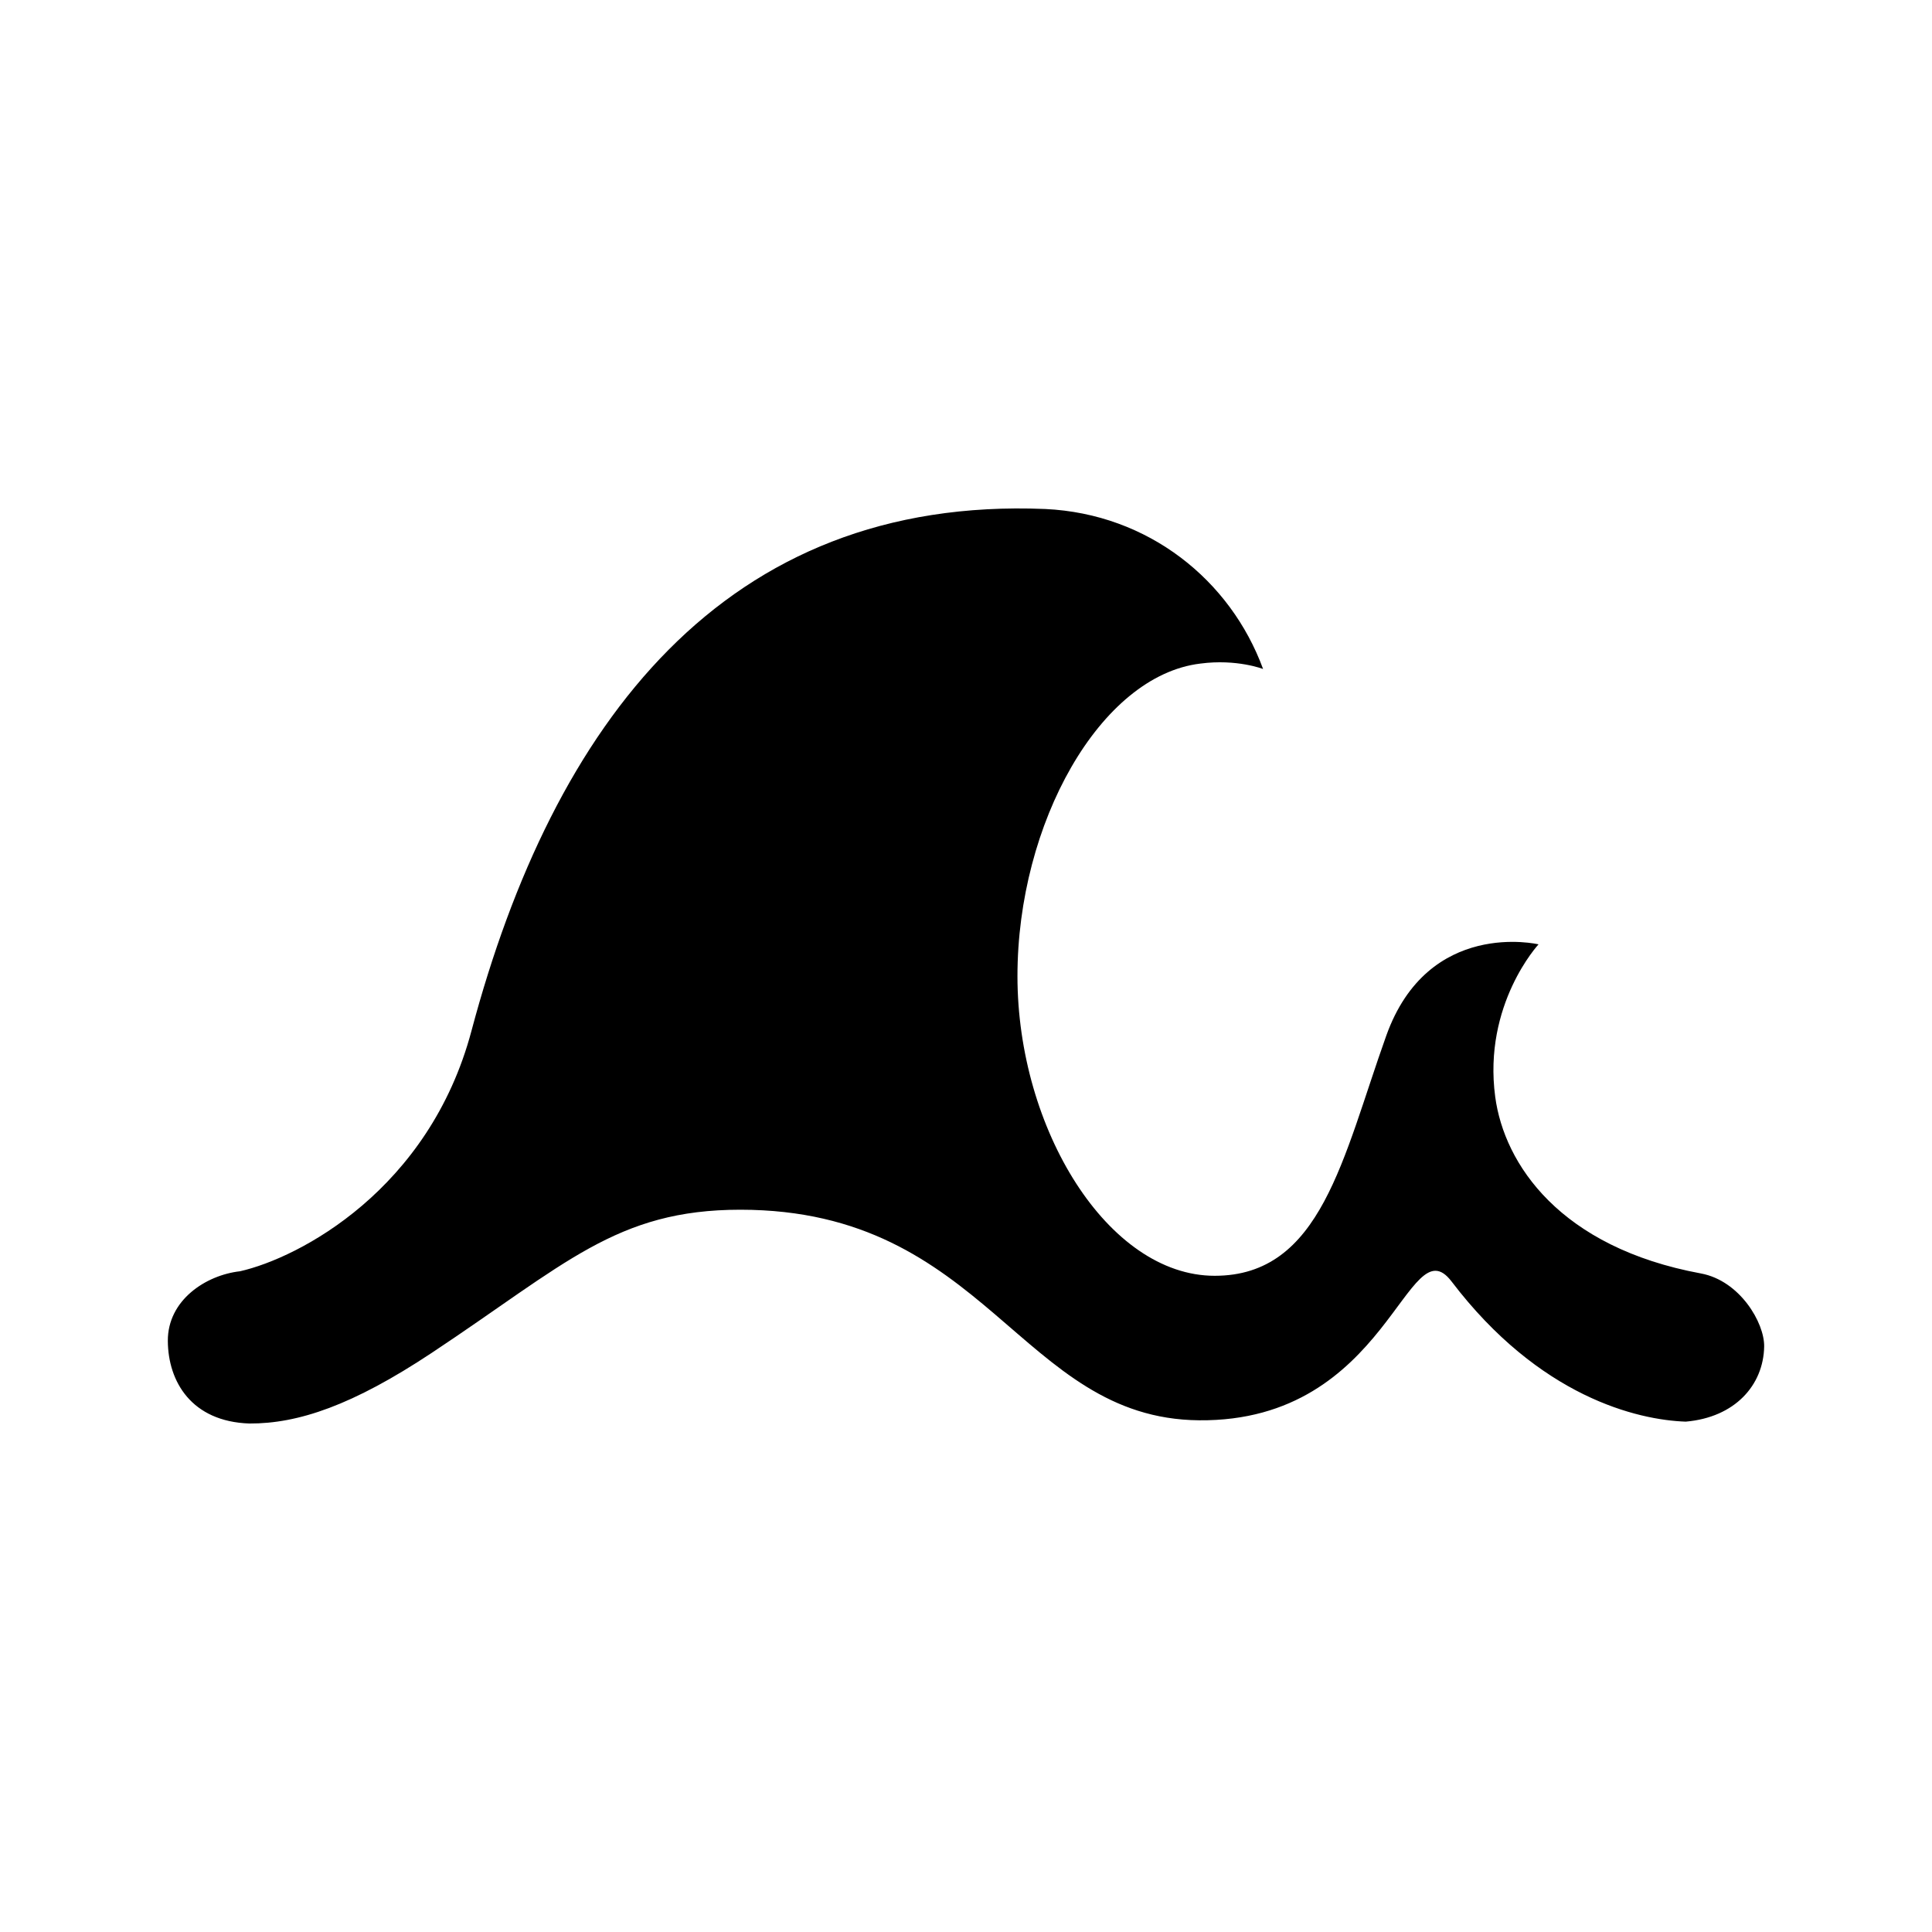
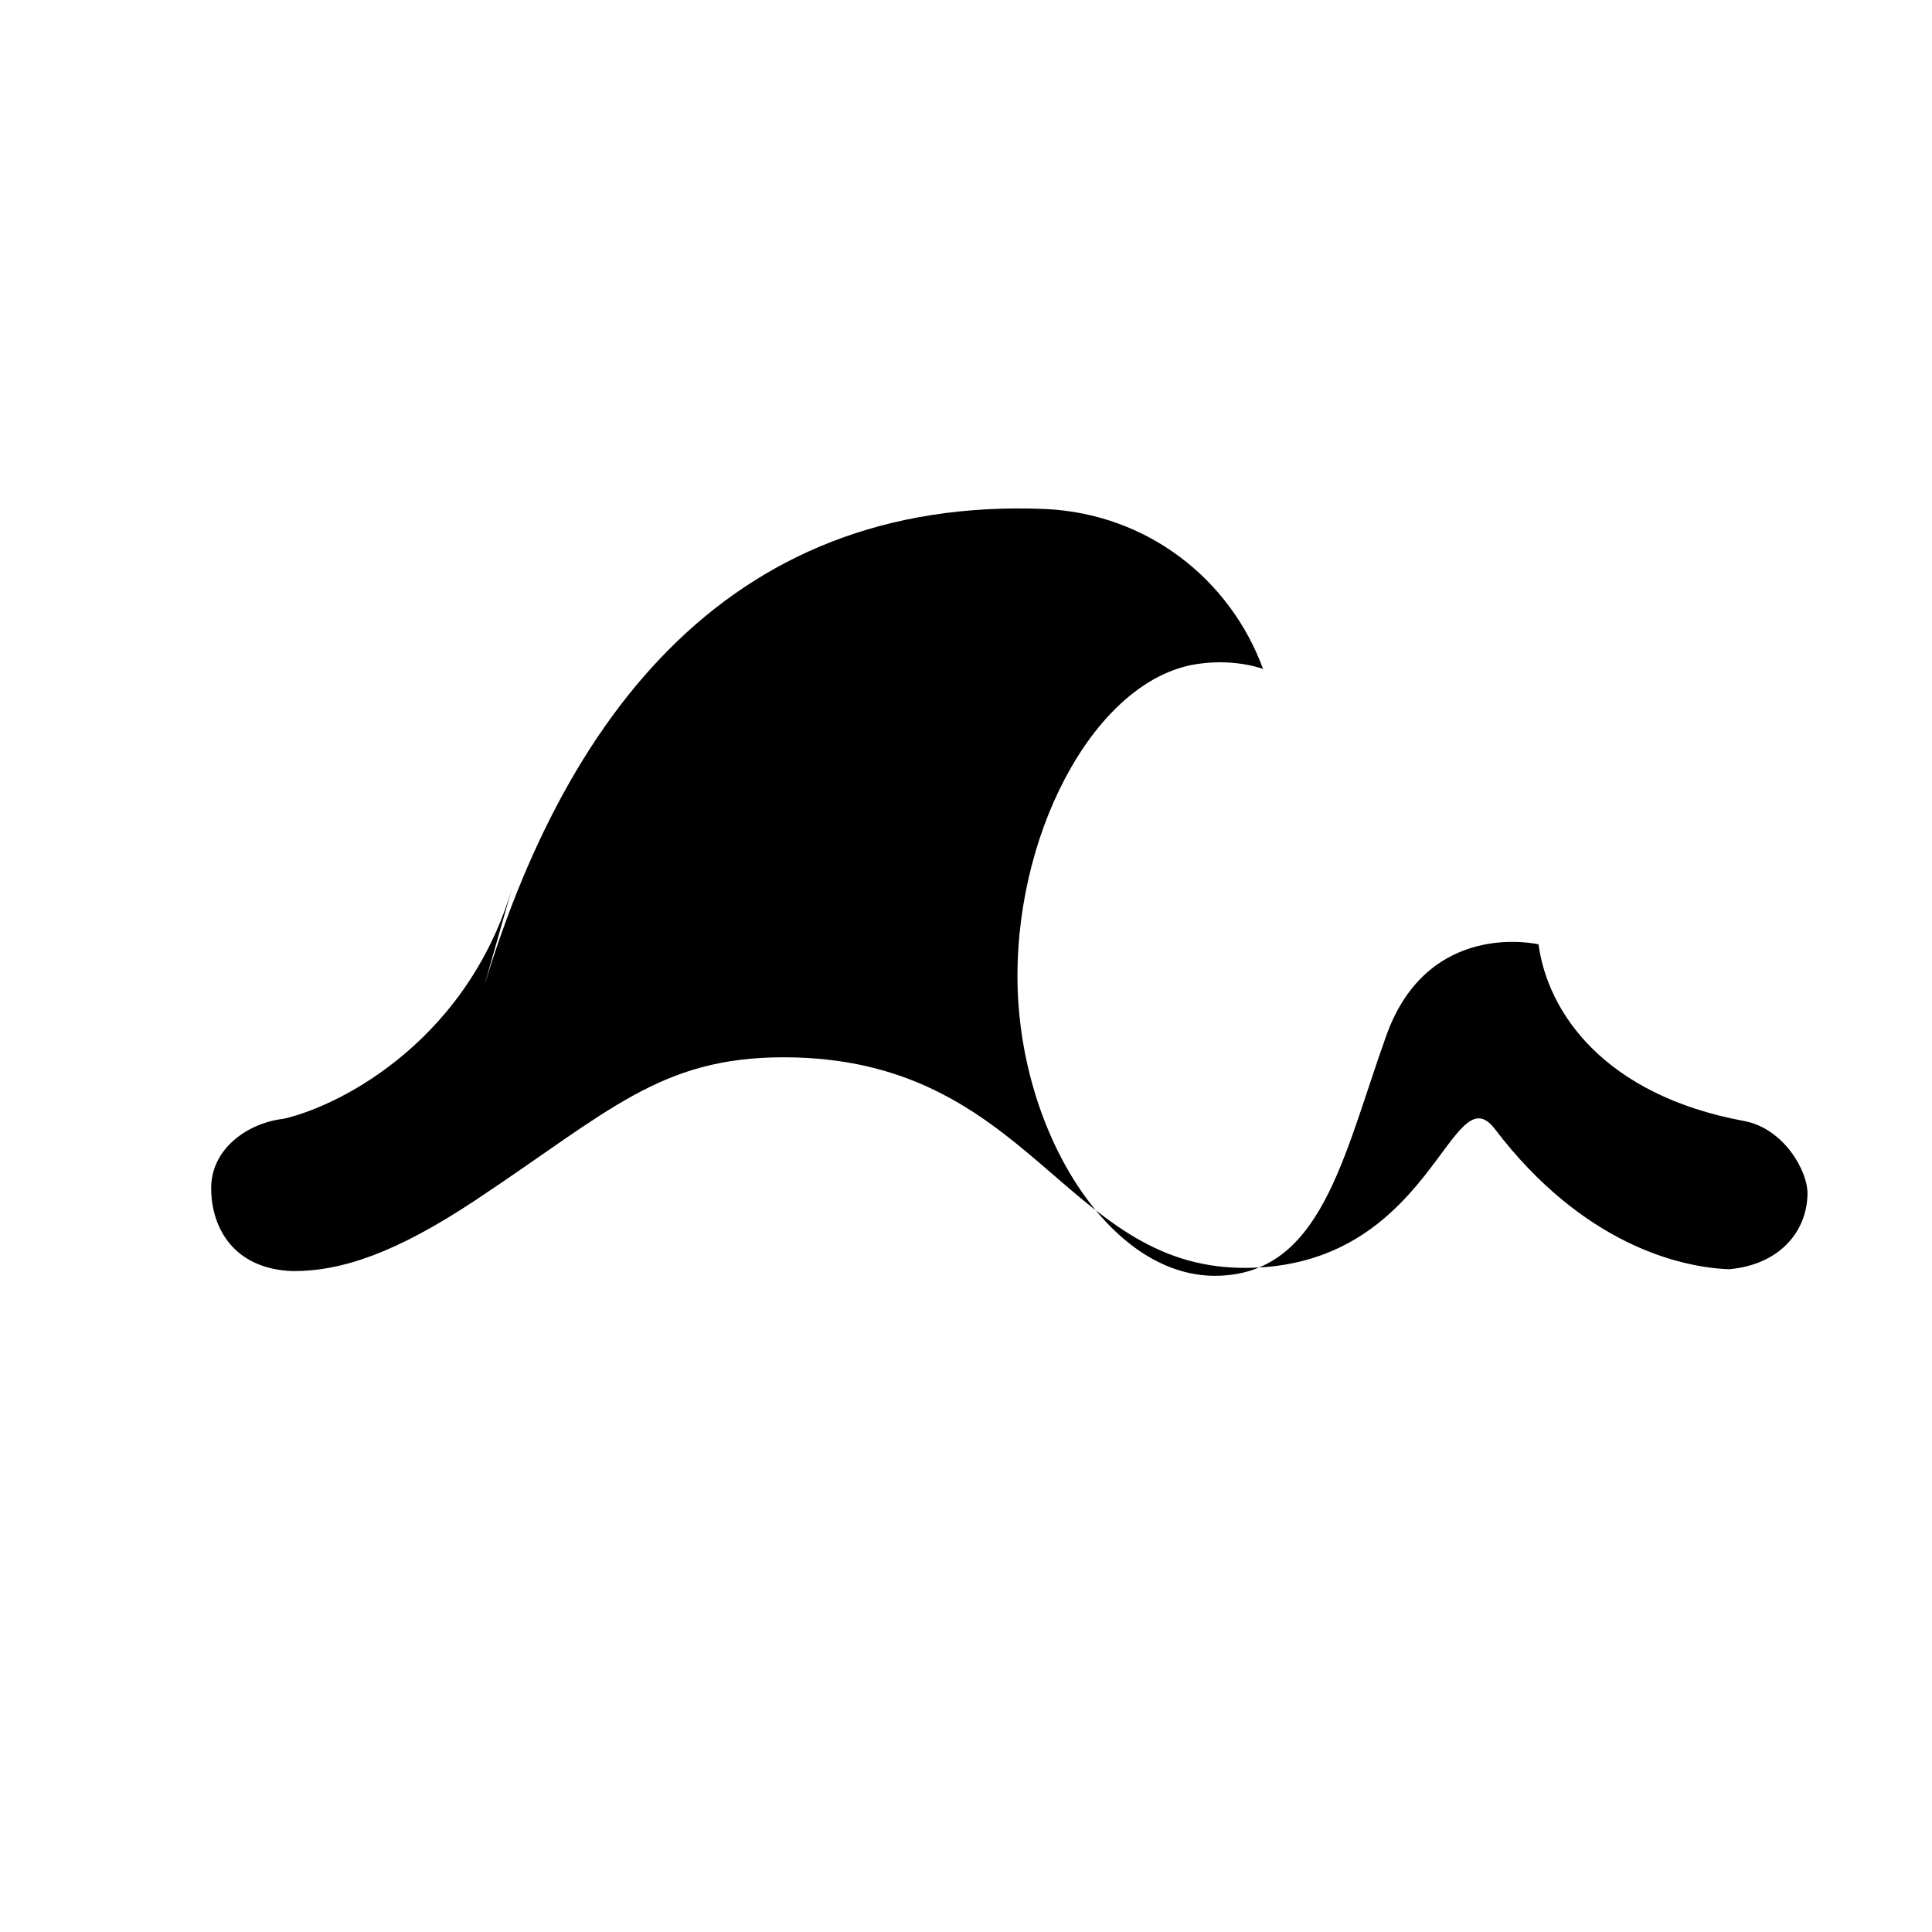
<svg xmlns="http://www.w3.org/2000/svg" width="100%" height="100%" viewBox="0 0 300 300" version="1.1">
  <title>coastal-event</title>
  <g id="coastal-event" fill="black" fill-rule="nonzero">
-     <path d="m73.207 160.08c12.727-47.789 39.284-83.1 89.102-81.043 15.998 0.752 28.758 11.031 33.823 24.845 0 0-4.082-1.588-9.722-0.844-15.579 1.853-28.42 24.818-28.42 48.539 0 23.722 14.052 46.527 30.623 46.527 16.572 0 19.88-18.356 26.642-37.275 6.521-18.247 23.649-14.191 23.649-14.191s-8.647 9.315-6.729 23.668c1.402 10.49 10.096 23.399 31.939 27.435 6.044 1.117 9.891 7.661 9.824 11.359-0.109 5.971-4.518 10.992-12.18 11.651-7.512-0.258-22.711-3.836-36.353-21.755-6.911-9.078-9.652 21.822-39.224 21.546-27.81-0.259-32.898-32.681-71.212-32.698-19.274 0-27.19 8.481-47.957 22.247-12.247 8.118-20.689 10.985-28.294 10.951-8.964-0.303-12.619-6.49-12.657-12.815-0.038-6.326 5.877-10.225 11.205-10.825 9.181-2.074 29.372-12.652 35.941-37.322z" />
+     <path d="m73.207 160.08c12.727-47.789 39.284-83.1 89.102-81.043 15.998 0.752 28.758 11.031 33.823 24.845 0 0-4.082-1.588-9.722-0.844-15.579 1.853-28.42 24.818-28.42 48.539 0 23.722 14.052 46.527 30.623 46.527 16.572 0 19.88-18.356 26.642-37.275 6.521-18.247 23.649-14.191 23.649-14.191c1.402 10.49 10.096 23.399 31.939 27.435 6.044 1.117 9.891 7.661 9.824 11.359-0.109 5.971-4.518 10.992-12.18 11.651-7.512-0.258-22.711-3.836-36.353-21.755-6.911-9.078-9.652 21.822-39.224 21.546-27.81-0.259-32.898-32.681-71.212-32.698-19.274 0-27.19 8.481-47.957 22.247-12.247 8.118-20.689 10.985-28.294 10.951-8.964-0.303-12.619-6.49-12.657-12.815-0.038-6.326 5.877-10.225 11.205-10.825 9.181-2.074 29.372-12.652 35.941-37.322z" />
  </g>
</svg>